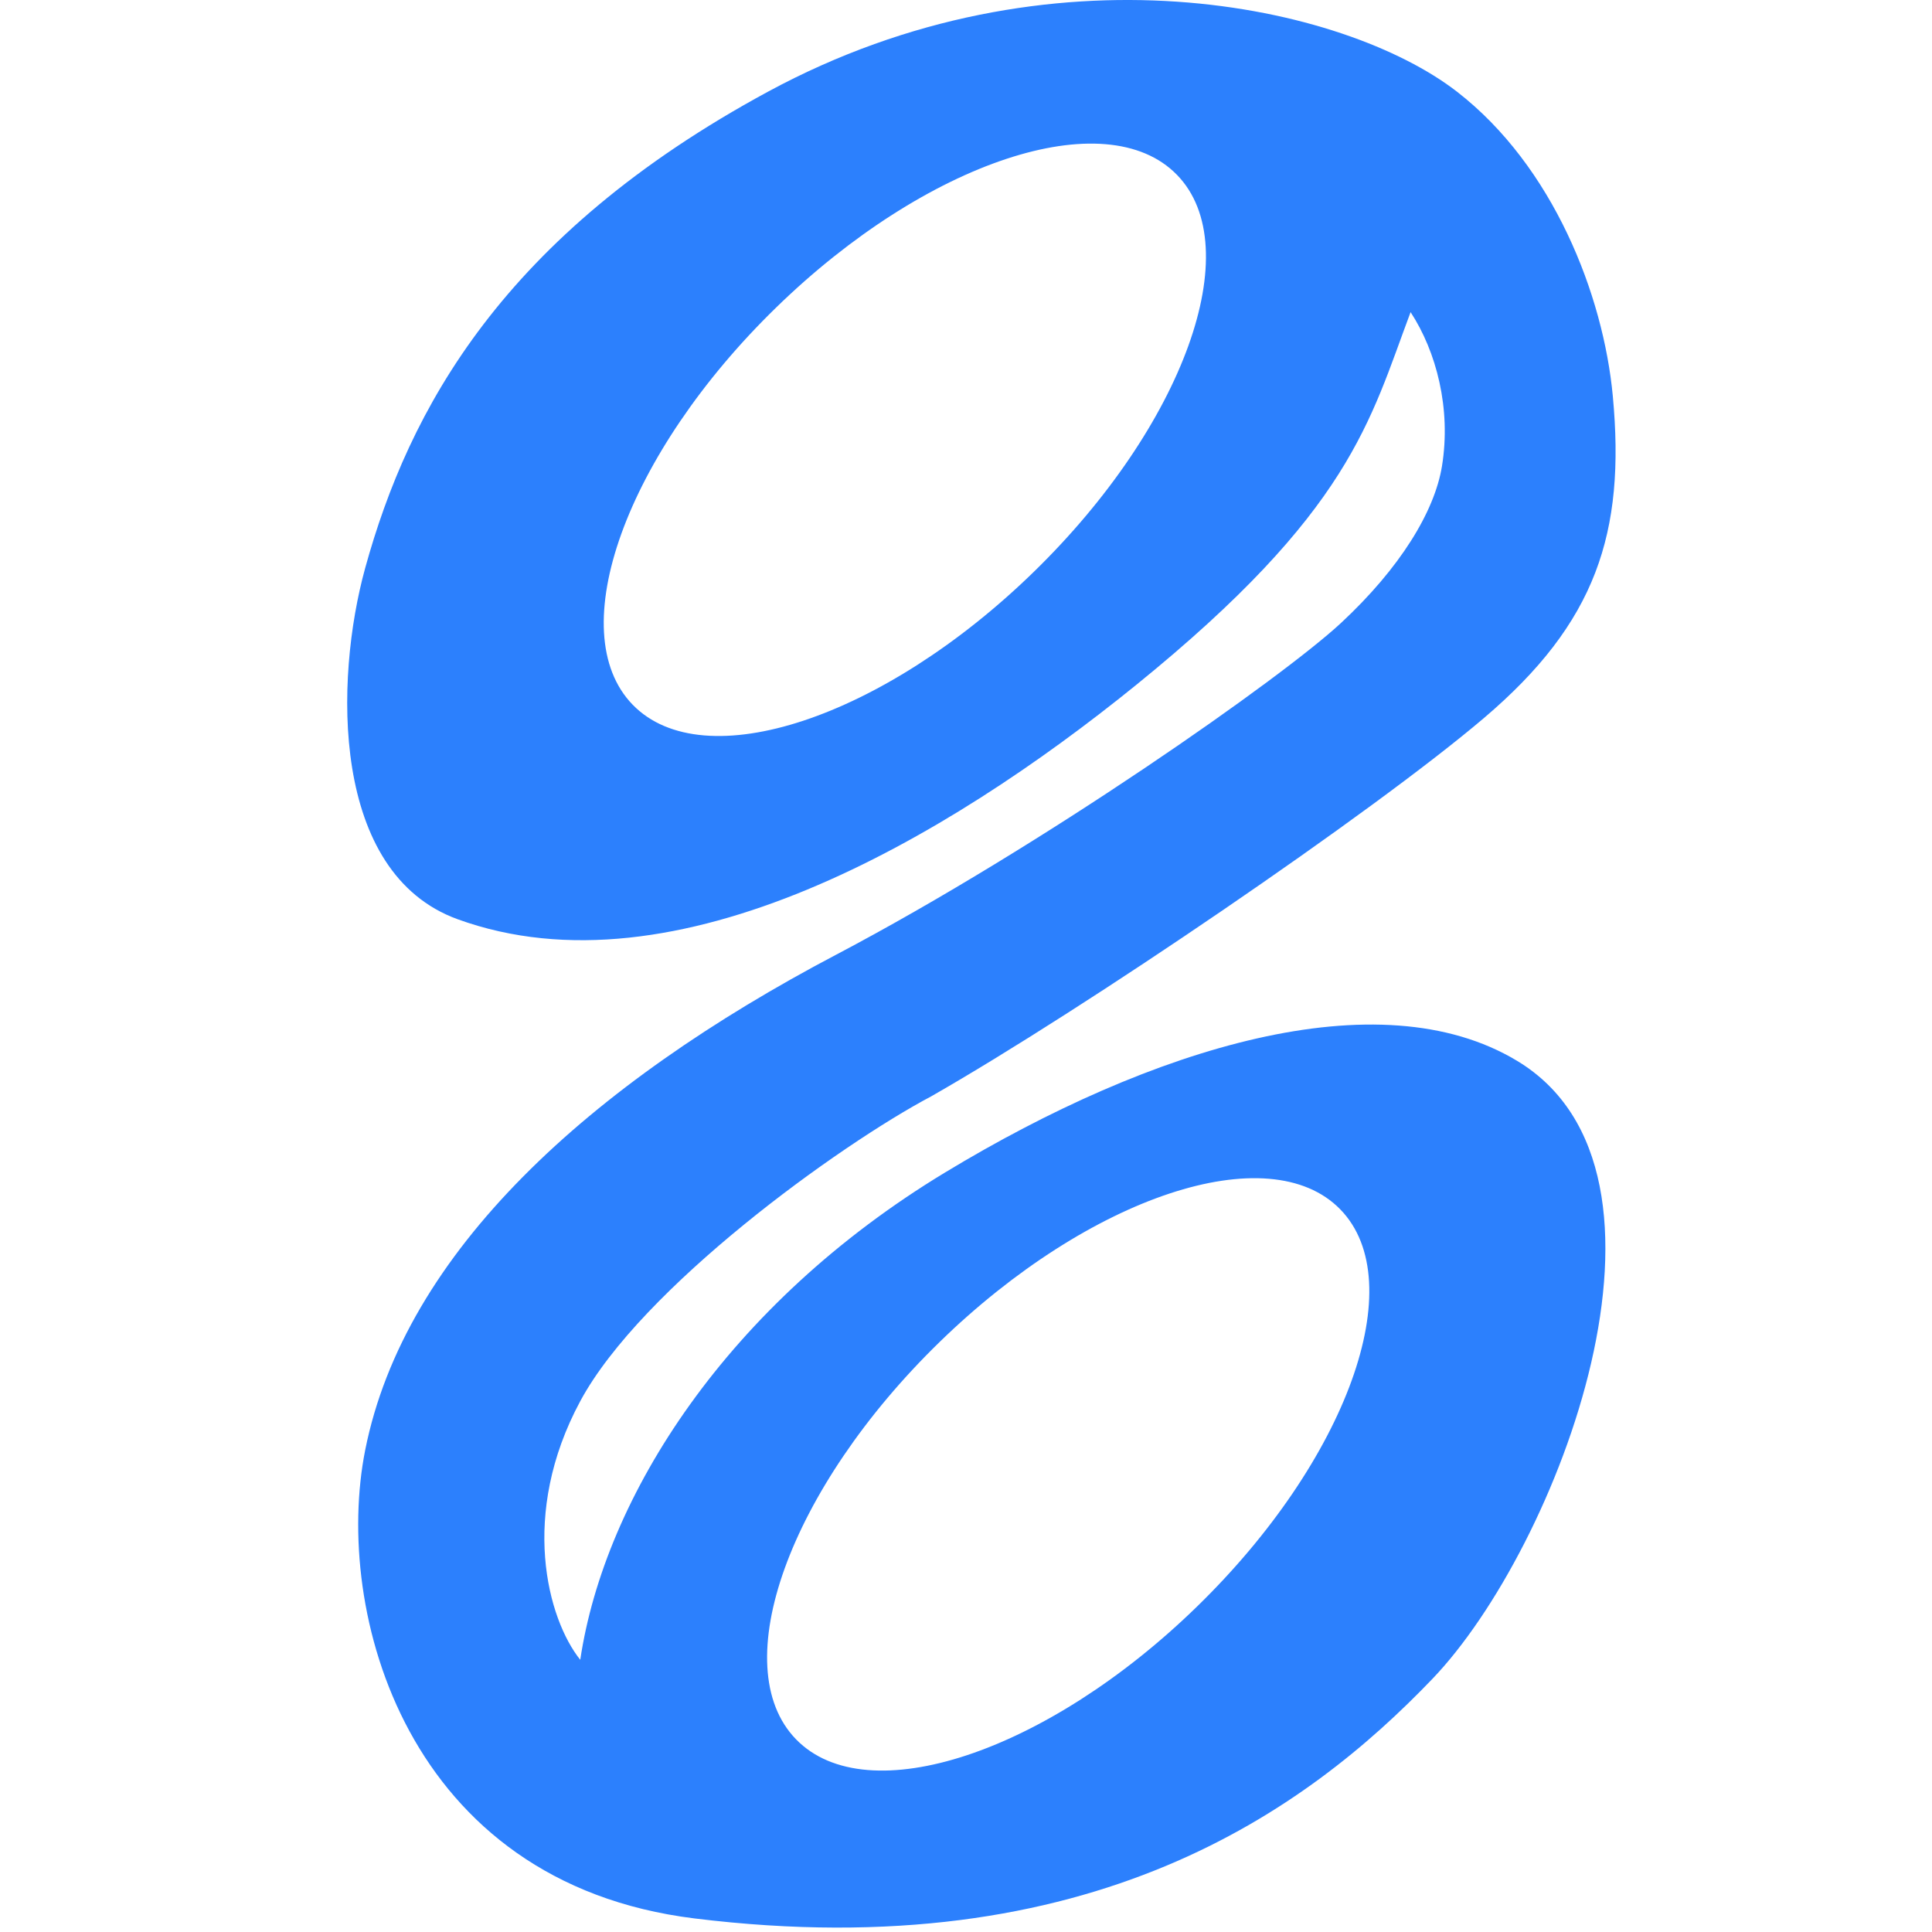
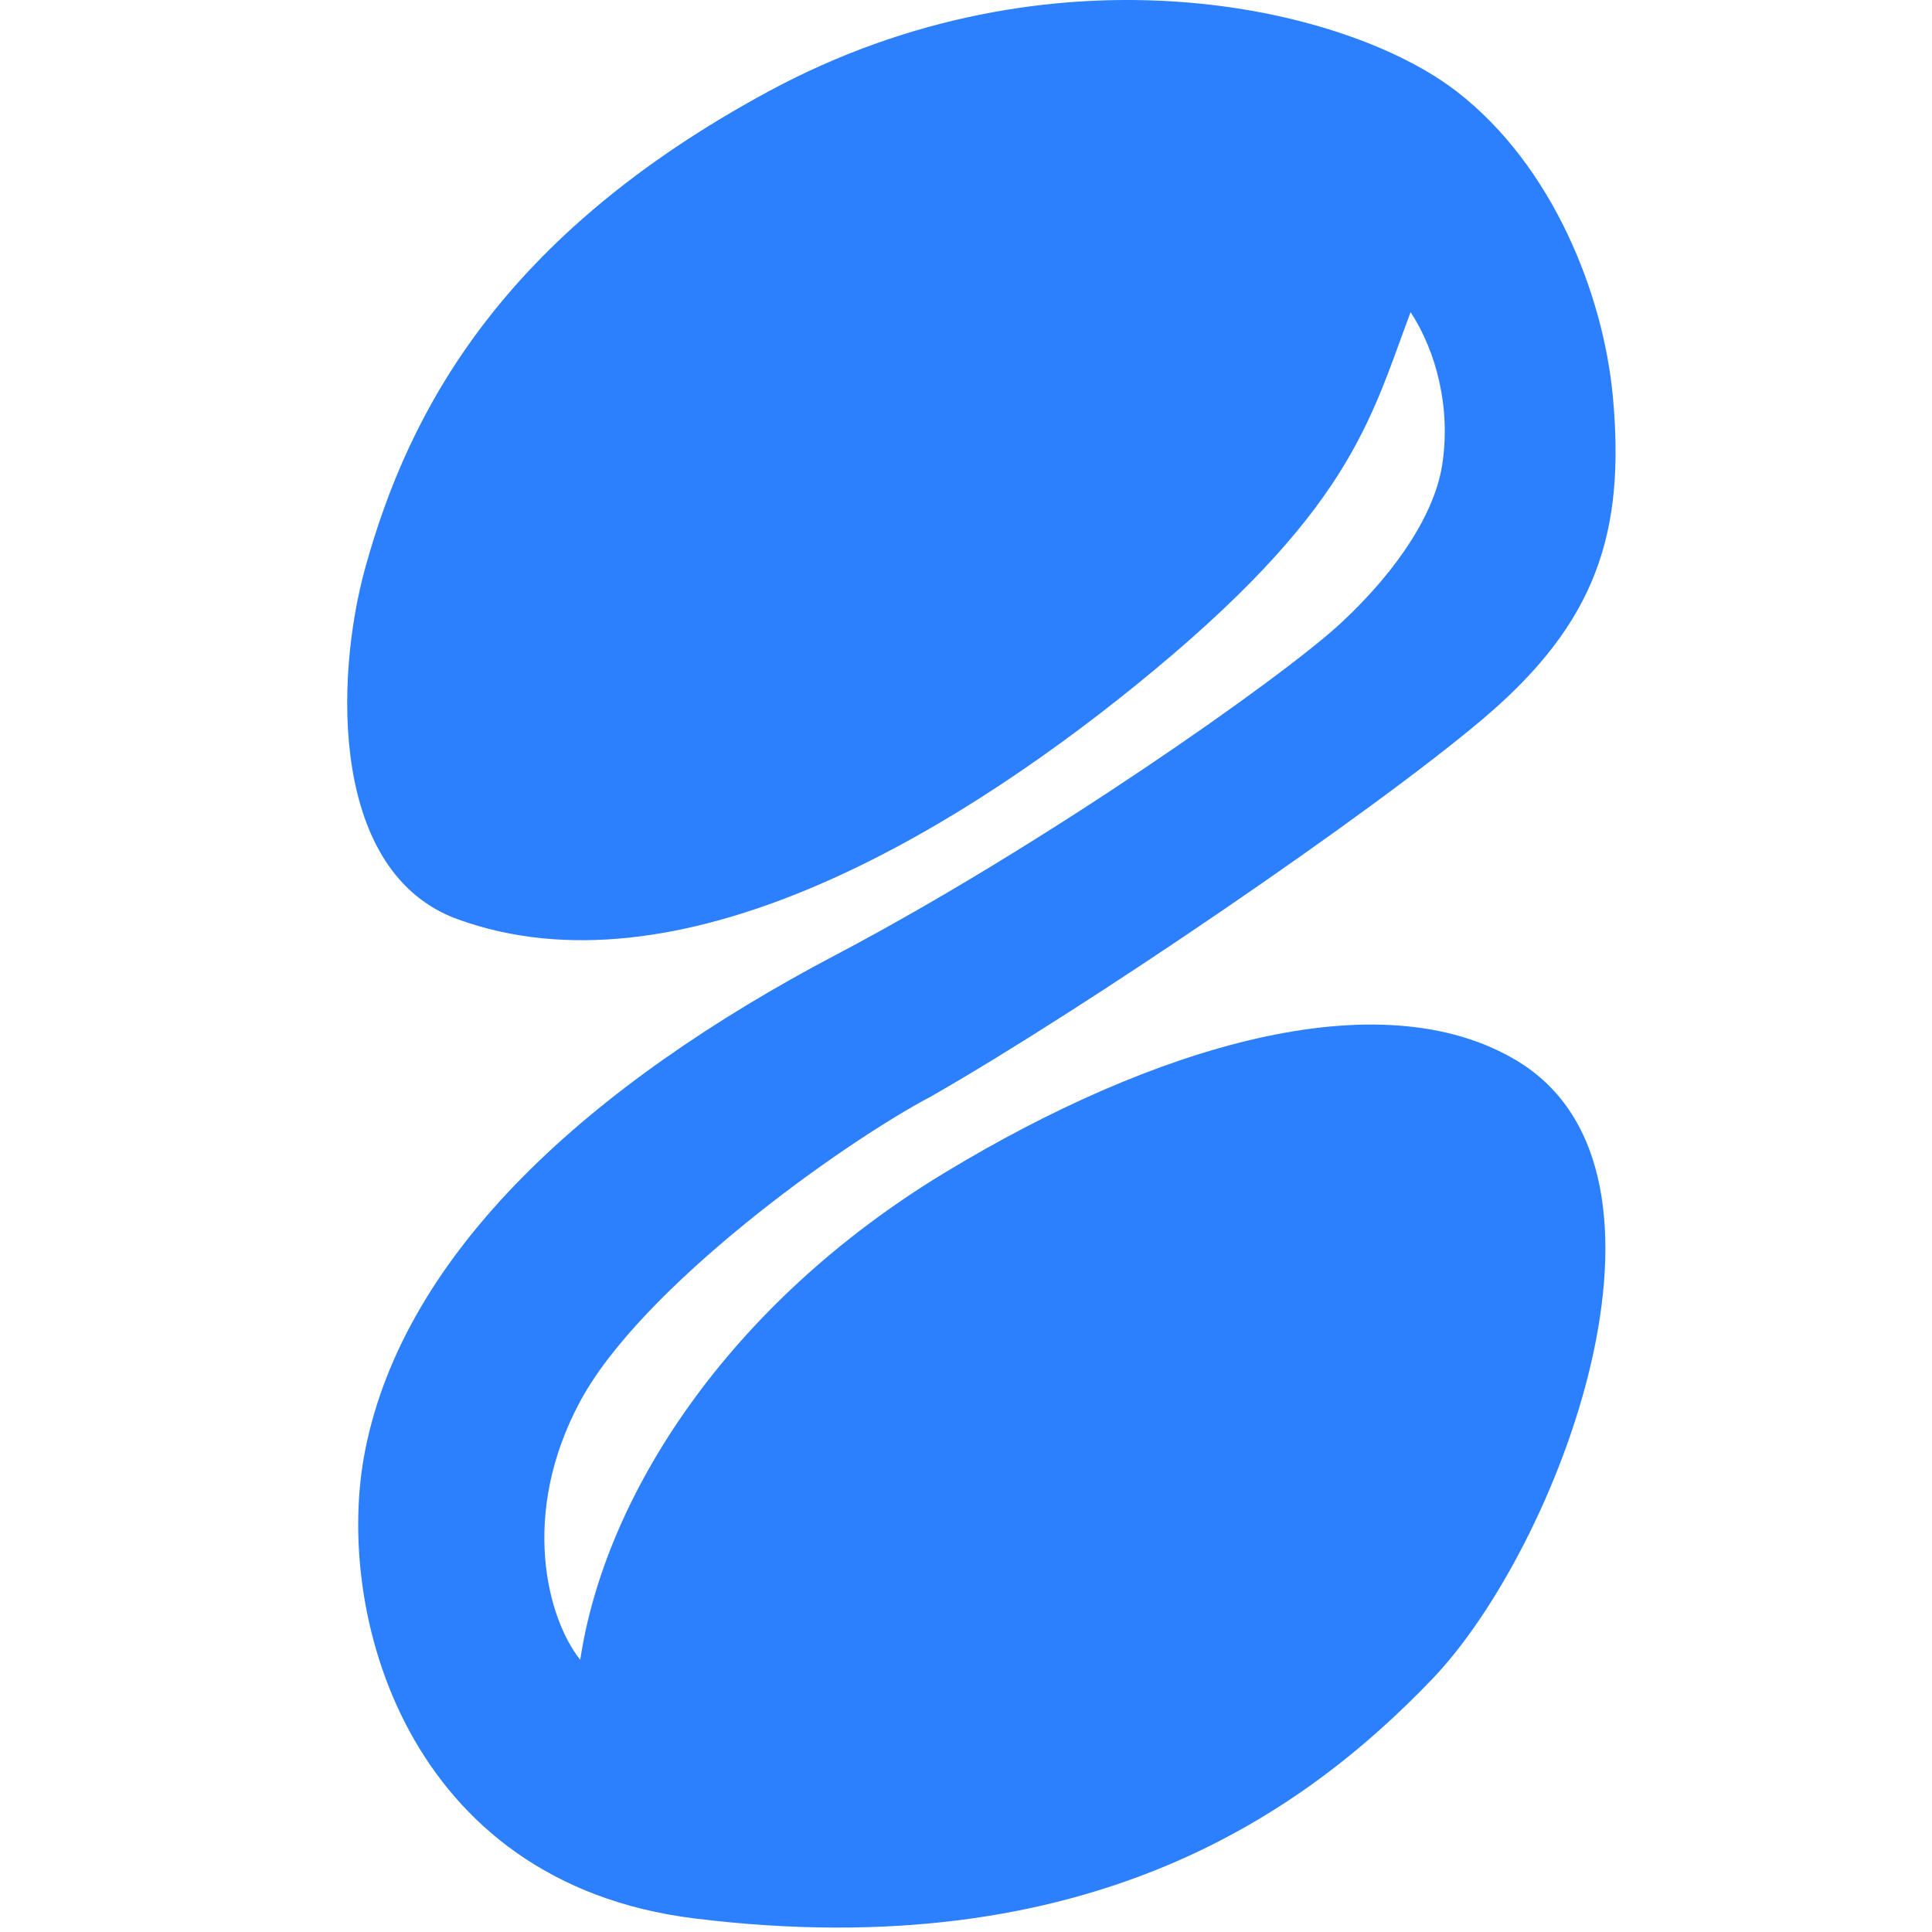
<svg xmlns="http://www.w3.org/2000/svg" width="345" height="345" viewBox="0 0 345 345" fill="none" version="1.1" id="svg4">
  <defs id="defs8" />
-   <path d="m 137.163,16.359 c 50.562,-27.353 102.995,-15.479 122.994,0 17.222,13.329 26.159,36.354 27.843,54.353 2.292,24.5 -3,40.5 -23,57.5 -20,17 -71.449,51.986 -98.675,67.544 -16.53,8.751 -51.818,34.227 -62.708,54.452 -10.89,20.224 -5.842,38.893 0,46.186 4.367,-29.171 26.245,-63.479 65.148,-87.025 36.949,-22.364 77.458,-34.804 102.144,-19.933 33.091,19.933 7.244,87.025 -15.12,110.361 -22.364,23.336 -60.772,51.534 -131.753,42.783 C 72.454,336.221 59.5,287.713 65.21,258.96 72.249,223.515 105.367,193.608 149.317,170.477 186.267,151.03 229,120.987 239.5,111.213 c 10.5,-9.774 16.685,-19.853 18,-28 1.656,-10.255 -1.003,-20.43 -5.608,-27.474 -7.302,19.447 -10.649,35.491 -49.047,66.606 -33.978,27.532 -82.22,55.91 -121.107,41.811 C 59.021,155.92 59.712,121.373 65.211,101.439 72.989,73.241 89.713,42.029 137.163,16.359 Z M 239.343,215.967 c -12.699,-13.041 -44.749,-2.429 -71.585,23.703 -26.837,26.132 -38.297,57.889 -25.599,70.93 12.699,13.04 44.749,2.428 71.585,-23.704 26.836,-26.132 38.297,-57.888 25.599,-70.929 z M 210.172,31.221 c -12.699,-13.041 -44.748,-2.429 -71.584,23.703 -26.836,26.132 -38.297,57.888 -25.599,70.929 12.699,13.04 44.748,2.428 71.584,-23.704 26.837,-26.132 38.297,-57.887 25.599,-70.928 z" fill="#2c80fd" id="path2" />
+   <path d="m 137.163,16.359 c 50.562,-27.353 102.995,-15.479 122.994,0 17.222,13.329 26.159,36.354 27.843,54.353 2.292,24.5 -3,40.5 -23,57.5 -20,17 -71.449,51.986 -98.675,67.544 -16.53,8.751 -51.818,34.227 -62.708,54.452 -10.89,20.224 -5.842,38.893 0,46.186 4.367,-29.171 26.245,-63.479 65.148,-87.025 36.949,-22.364 77.458,-34.804 102.144,-19.933 33.091,19.933 7.244,87.025 -15.12,110.361 -22.364,23.336 -60.772,51.534 -131.753,42.783 C 72.454,336.221 59.5,287.713 65.21,258.96 72.249,223.515 105.367,193.608 149.317,170.477 186.267,151.03 229,120.987 239.5,111.213 c 10.5,-9.774 16.685,-19.853 18,-28 1.656,-10.255 -1.003,-20.43 -5.608,-27.474 -7.302,19.447 -10.649,35.491 -49.047,66.606 -33.978,27.532 -82.22,55.91 -121.107,41.811 C 59.021,155.92 59.712,121.373 65.211,101.439 72.989,73.241 89.713,42.029 137.163,16.359 Z M 239.343,215.967 c -12.699,-13.041 -44.749,-2.429 -71.585,23.703 -26.837,26.132 -38.297,57.889 -25.599,70.93 12.699,13.04 44.749,2.428 71.585,-23.704 26.836,-26.132 38.297,-57.888 25.599,-70.929 z c -12.699,-13.041 -44.748,-2.429 -71.584,23.703 -26.836,26.132 -38.297,57.888 -25.599,70.929 12.699,13.04 44.748,2.428 71.584,-23.704 26.837,-26.132 38.297,-57.887 25.599,-70.928 z" fill="#2c80fd" id="path2" />
</svg>